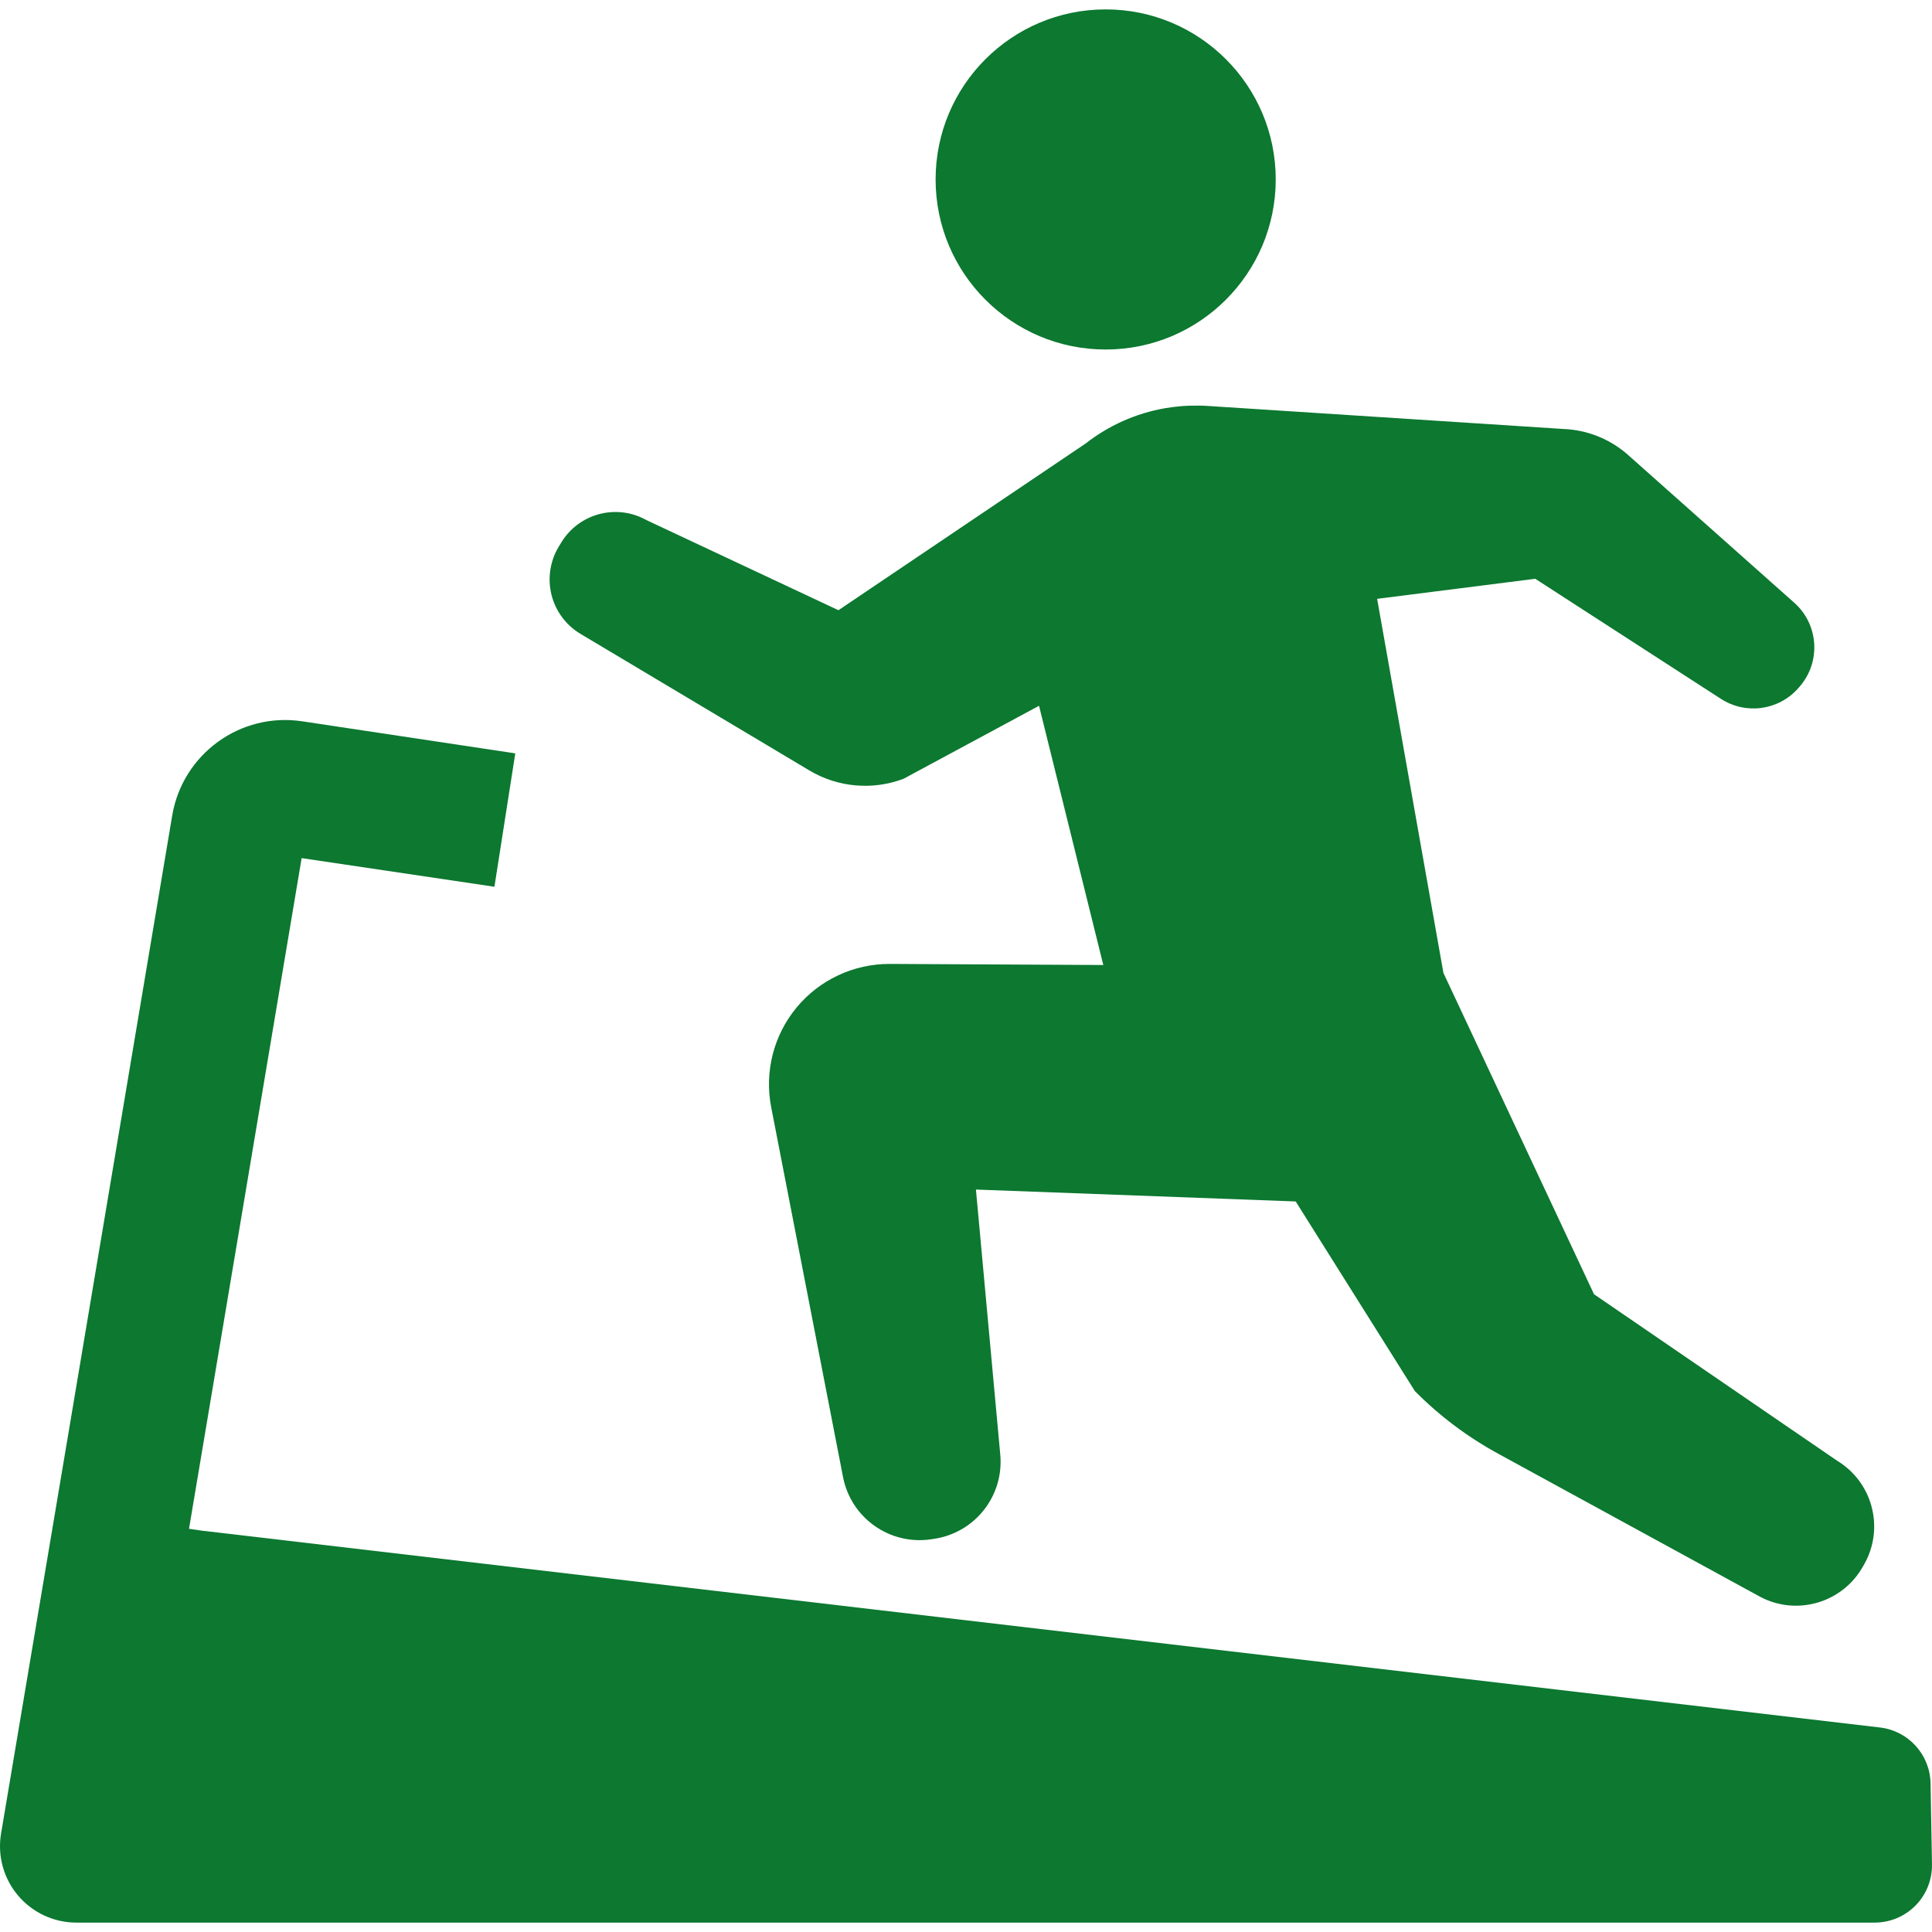
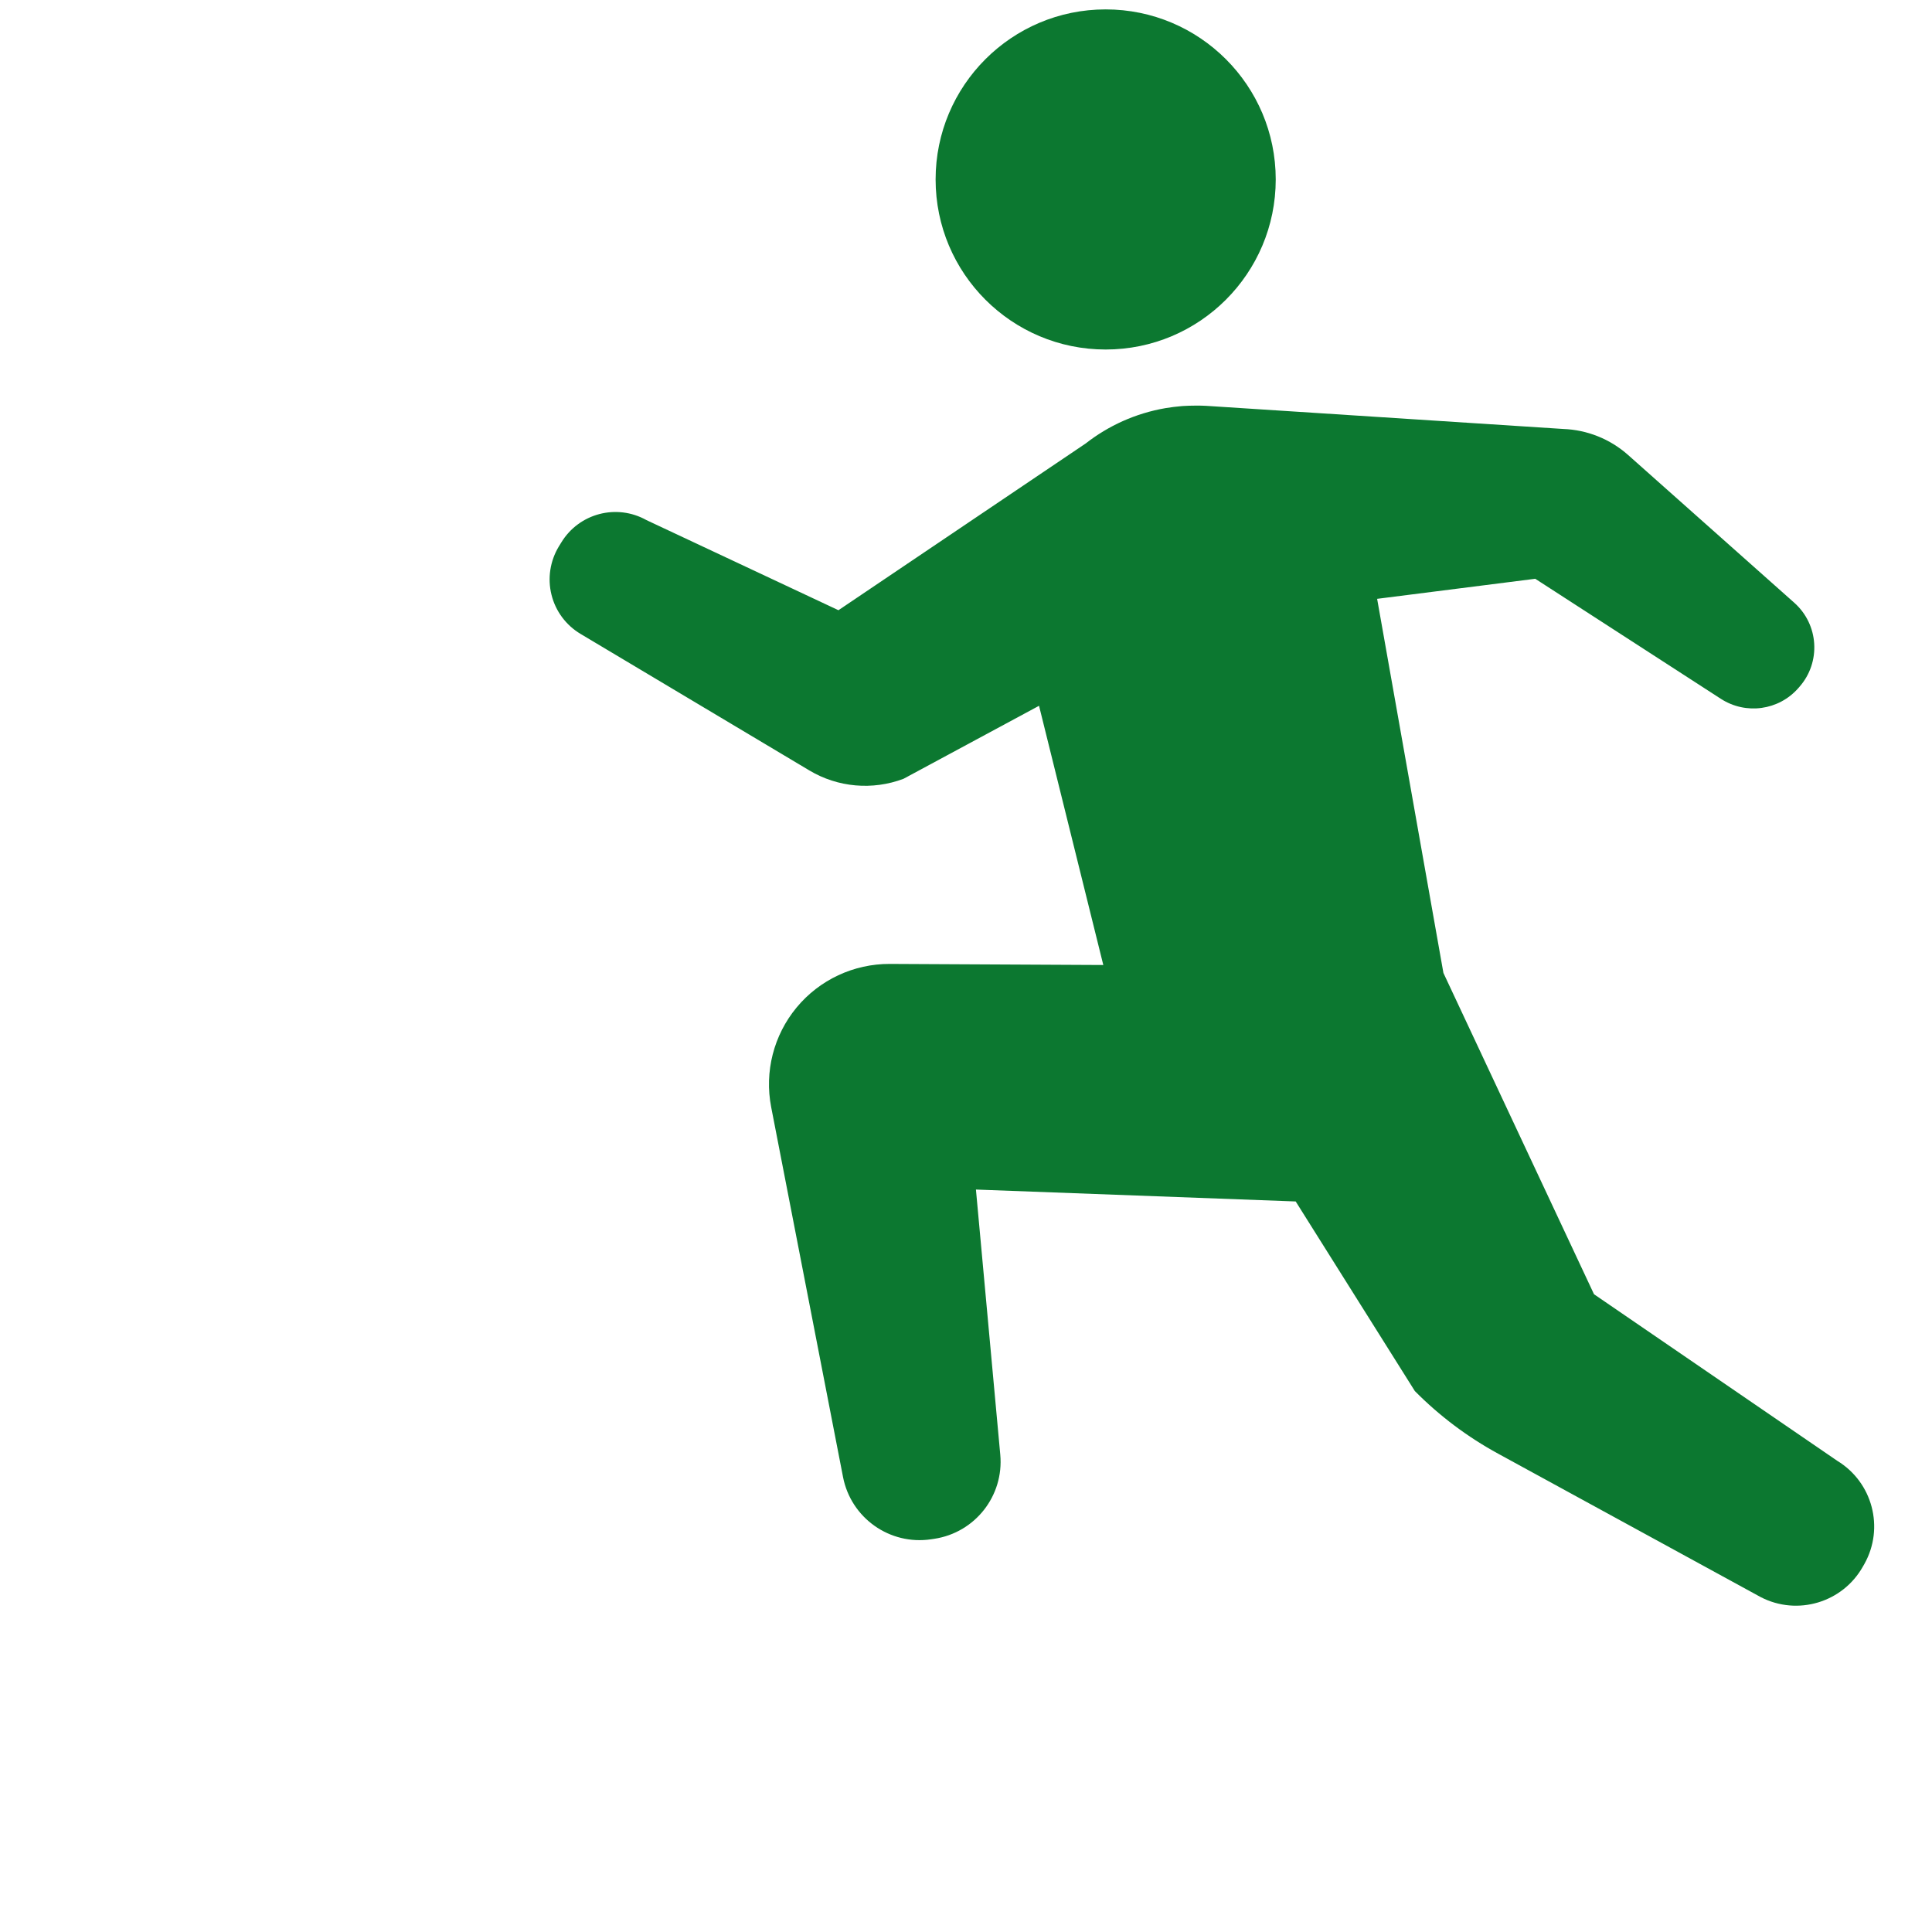
<svg xmlns="http://www.w3.org/2000/svg" version="1.1" id="_x32_" x="0px" y="0px" viewBox="0 0 512 512" style="width: 256px; height: 256px; opacity: 1;" xml:space="preserve">
  <style type="text/css">
	.st0{fill:#4B4B4B;}
</style>
  <g>
    <path class="st0" d="M293.006,92.625c24.891,0,45.076-20.176,45.076-45.068S317.896,2.49,293.006,2.49   c-24.883,0-45.06,20.176-45.06,45.068S268.123,92.625,293.006,92.625z" style="fill: rgb(12, 120, 48);" />
    <path class="st0" d="M153.846,167.987l60.642,36.187c7.539,4.506,16.734,5.316,24.952,2.214l35.916-19.348l17.03,68.695   l-56.607-0.287c-9.534-0.027-18.59,4.201-24.673,11.548c-6.083,7.347-8.55,17.03-6.737,26.399l19.044,98.04   c2.109,10.86,12.402,18.128,23.34,16.489l0.819-0.122c10.834-1.621,18.512-11.408,17.509-22.312l-6.449-70.247l84.74,3.156   l31.576,50.244c6.51,6.581,13.962,12.176,22.102,16.612l69.567,37.999c9.744,5.037,21.745,1.429,27.096-8.149l0.384-0.671   c5.333-9.561,2.144-21.623-7.208-27.306l-64.46-44.144l-39.908-85.141l-17.57-99.147l41.904-5.316l49.199,31.82   c6.615,4.271,15.33,3.068,20.516-2.842l0.288-0.331c5.77-6.546,5.151-16.516-1.377-22.312l-44.022-39.142   c-4.75-4.218-10.816-6.658-17.169-6.893l-94.597-6.127c-3.382-0.183-6.545,0.07-6.545,0.07c-1.412,0.121-2.842,0.296-4.262,0.531   c-8,1.377-15.182,4.689-21.16,9.361l-65.532,44.196l-50.881-23.88c-7.904-4.428-17.875-1.804-22.573,5.936l-0.645,1.046   c-2.318,3.843-3.033,8.436-1.952,12.785C147.213,161.948,149.993,165.686,153.846,167.987z" style="fill: rgb(12, 120, 48);" />
-     <path class="st0" d="M511.615,472.601c-0.131-7.591-5.866-13.919-13.405-14.799l-444.784-52.17l-3.338-0.488l3.338-19.862   L79.938,227.41l51.09,7.59l5.526-35.35l-56.468-8.497c-16.376-2.467-31.706,8.654-34.452,24.987L18.086,380.104L0.279,485.918   c-0.984,5.865,0.663,11.878,4.506,16.419c3.853,4.55,9.5,7.173,15.453,7.173h12.306h464.272c4.079,0,7.974-1.638,10.833-4.541   c2.85-2.902,4.419-6.833,4.349-10.911L511.615,472.601z" style="fill: rgb(12, 120, 48);" />
  </g>
</svg>